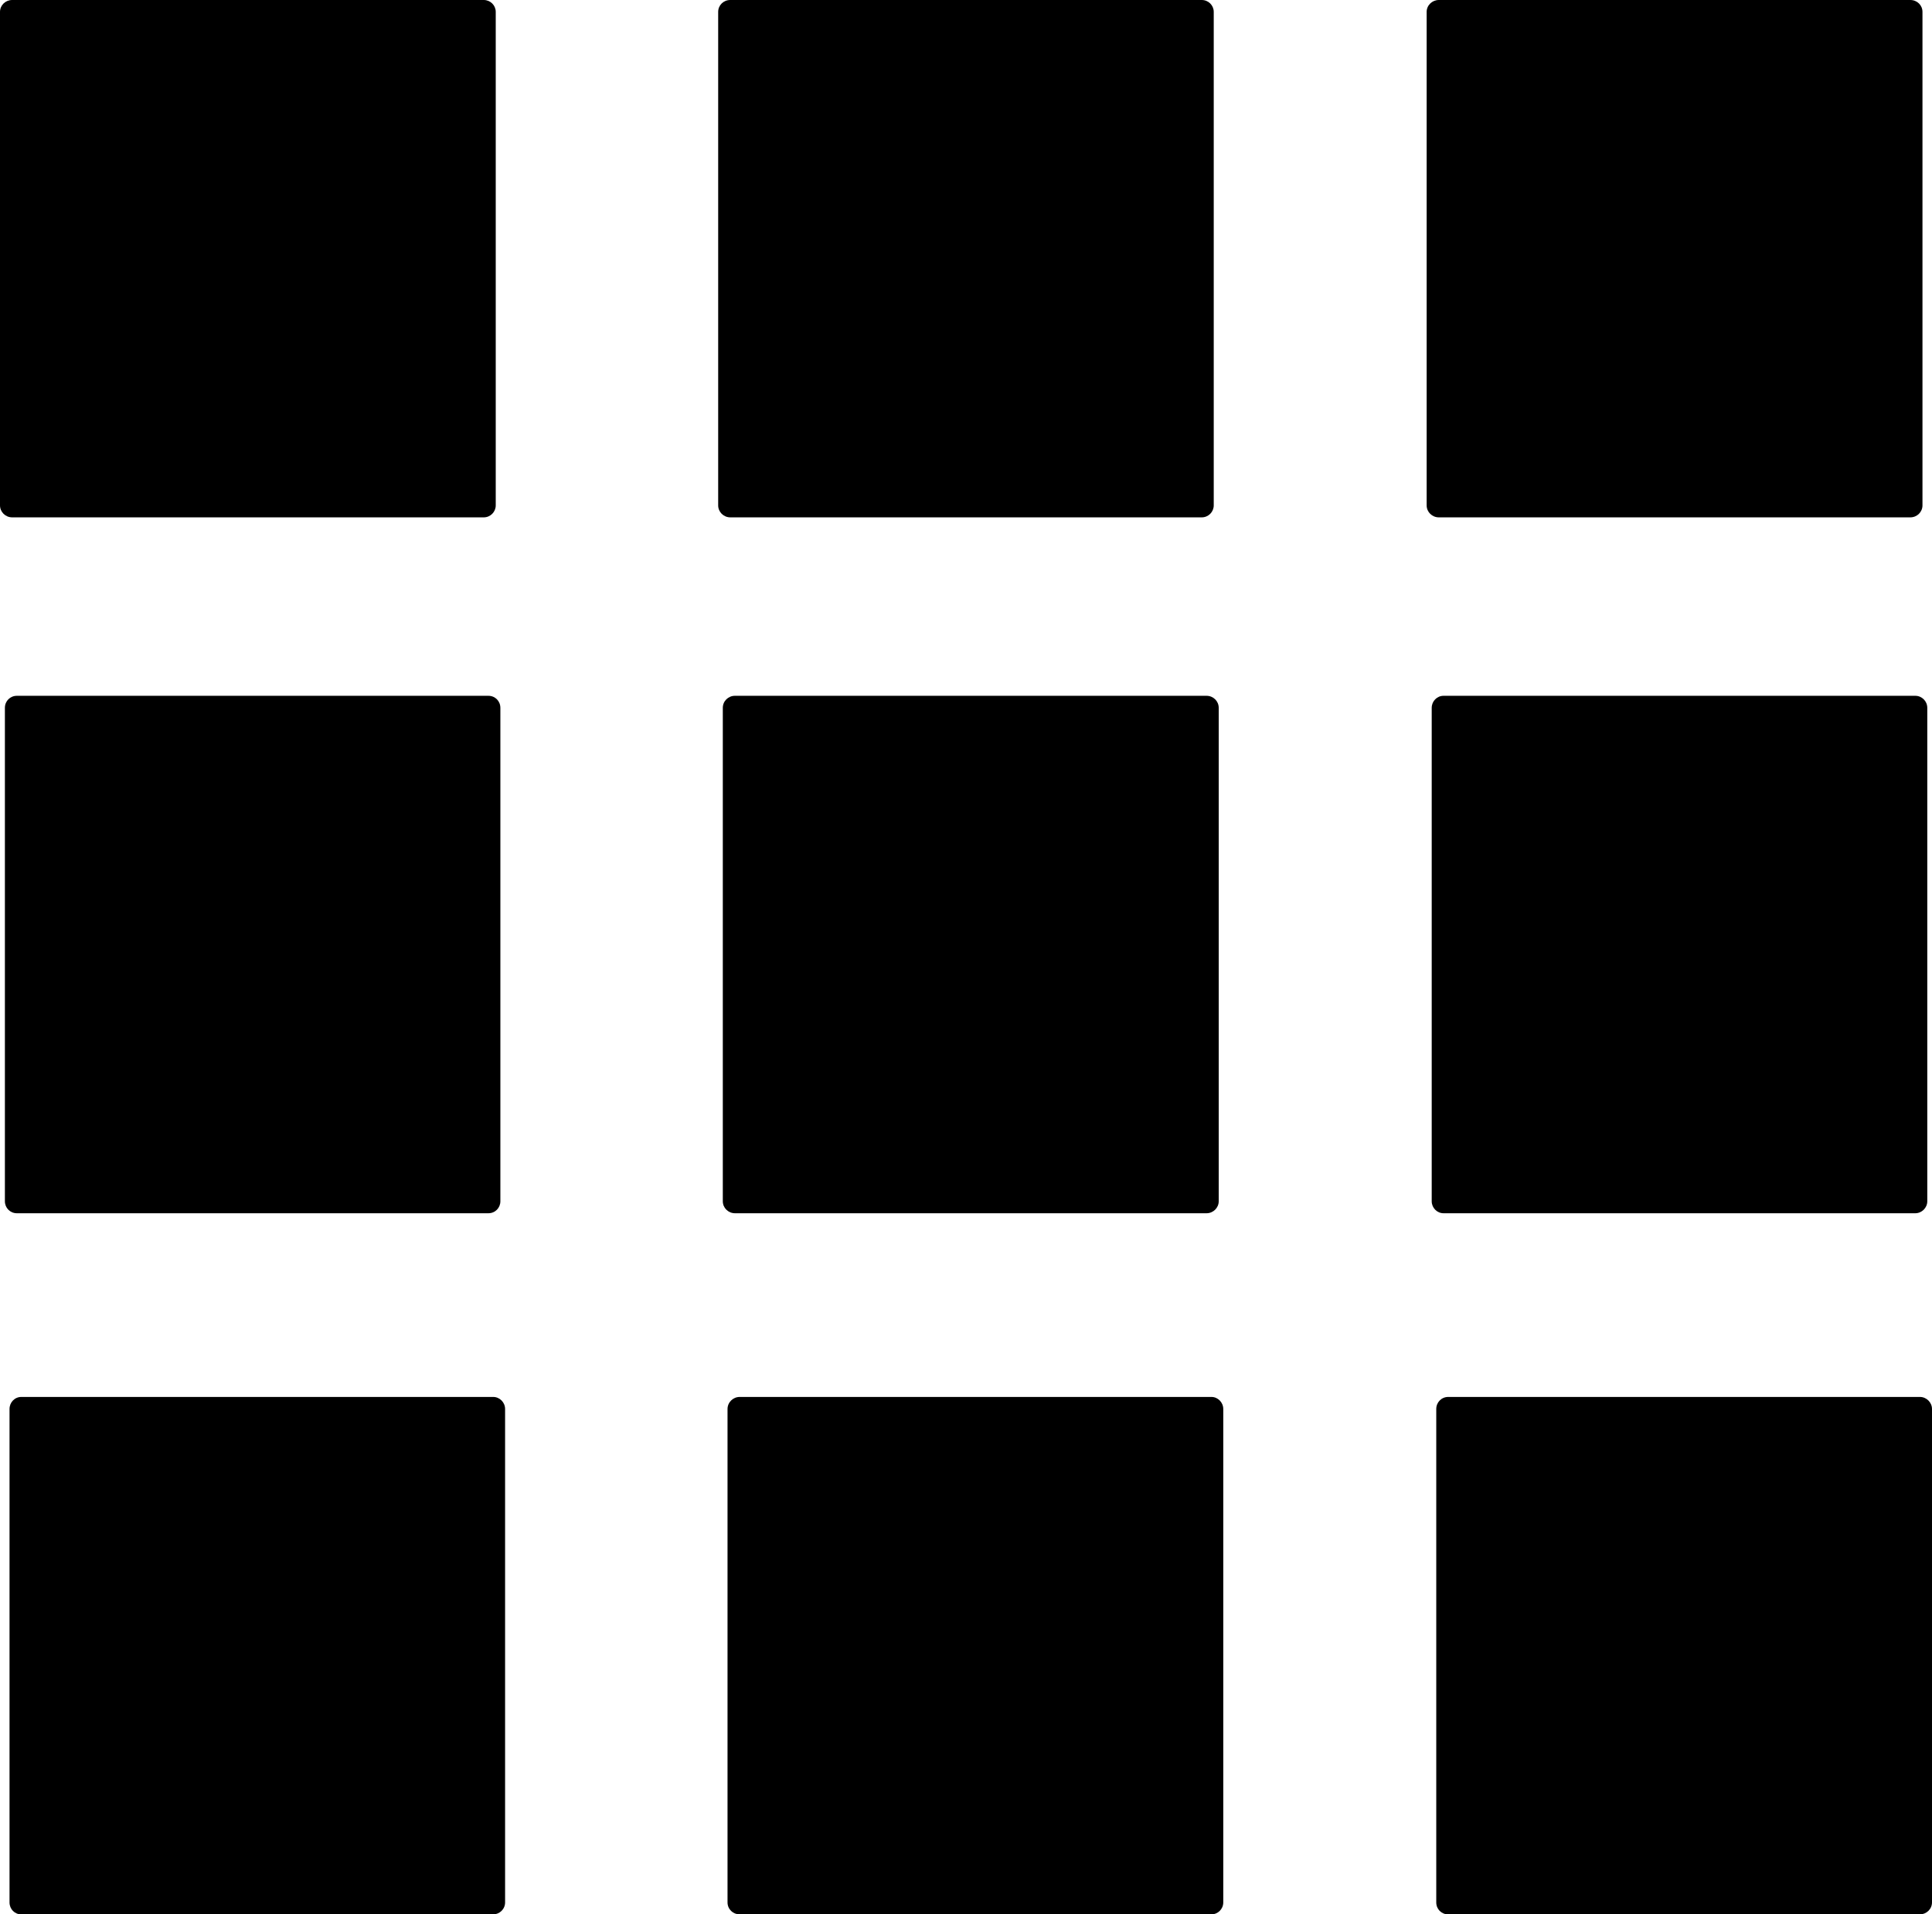
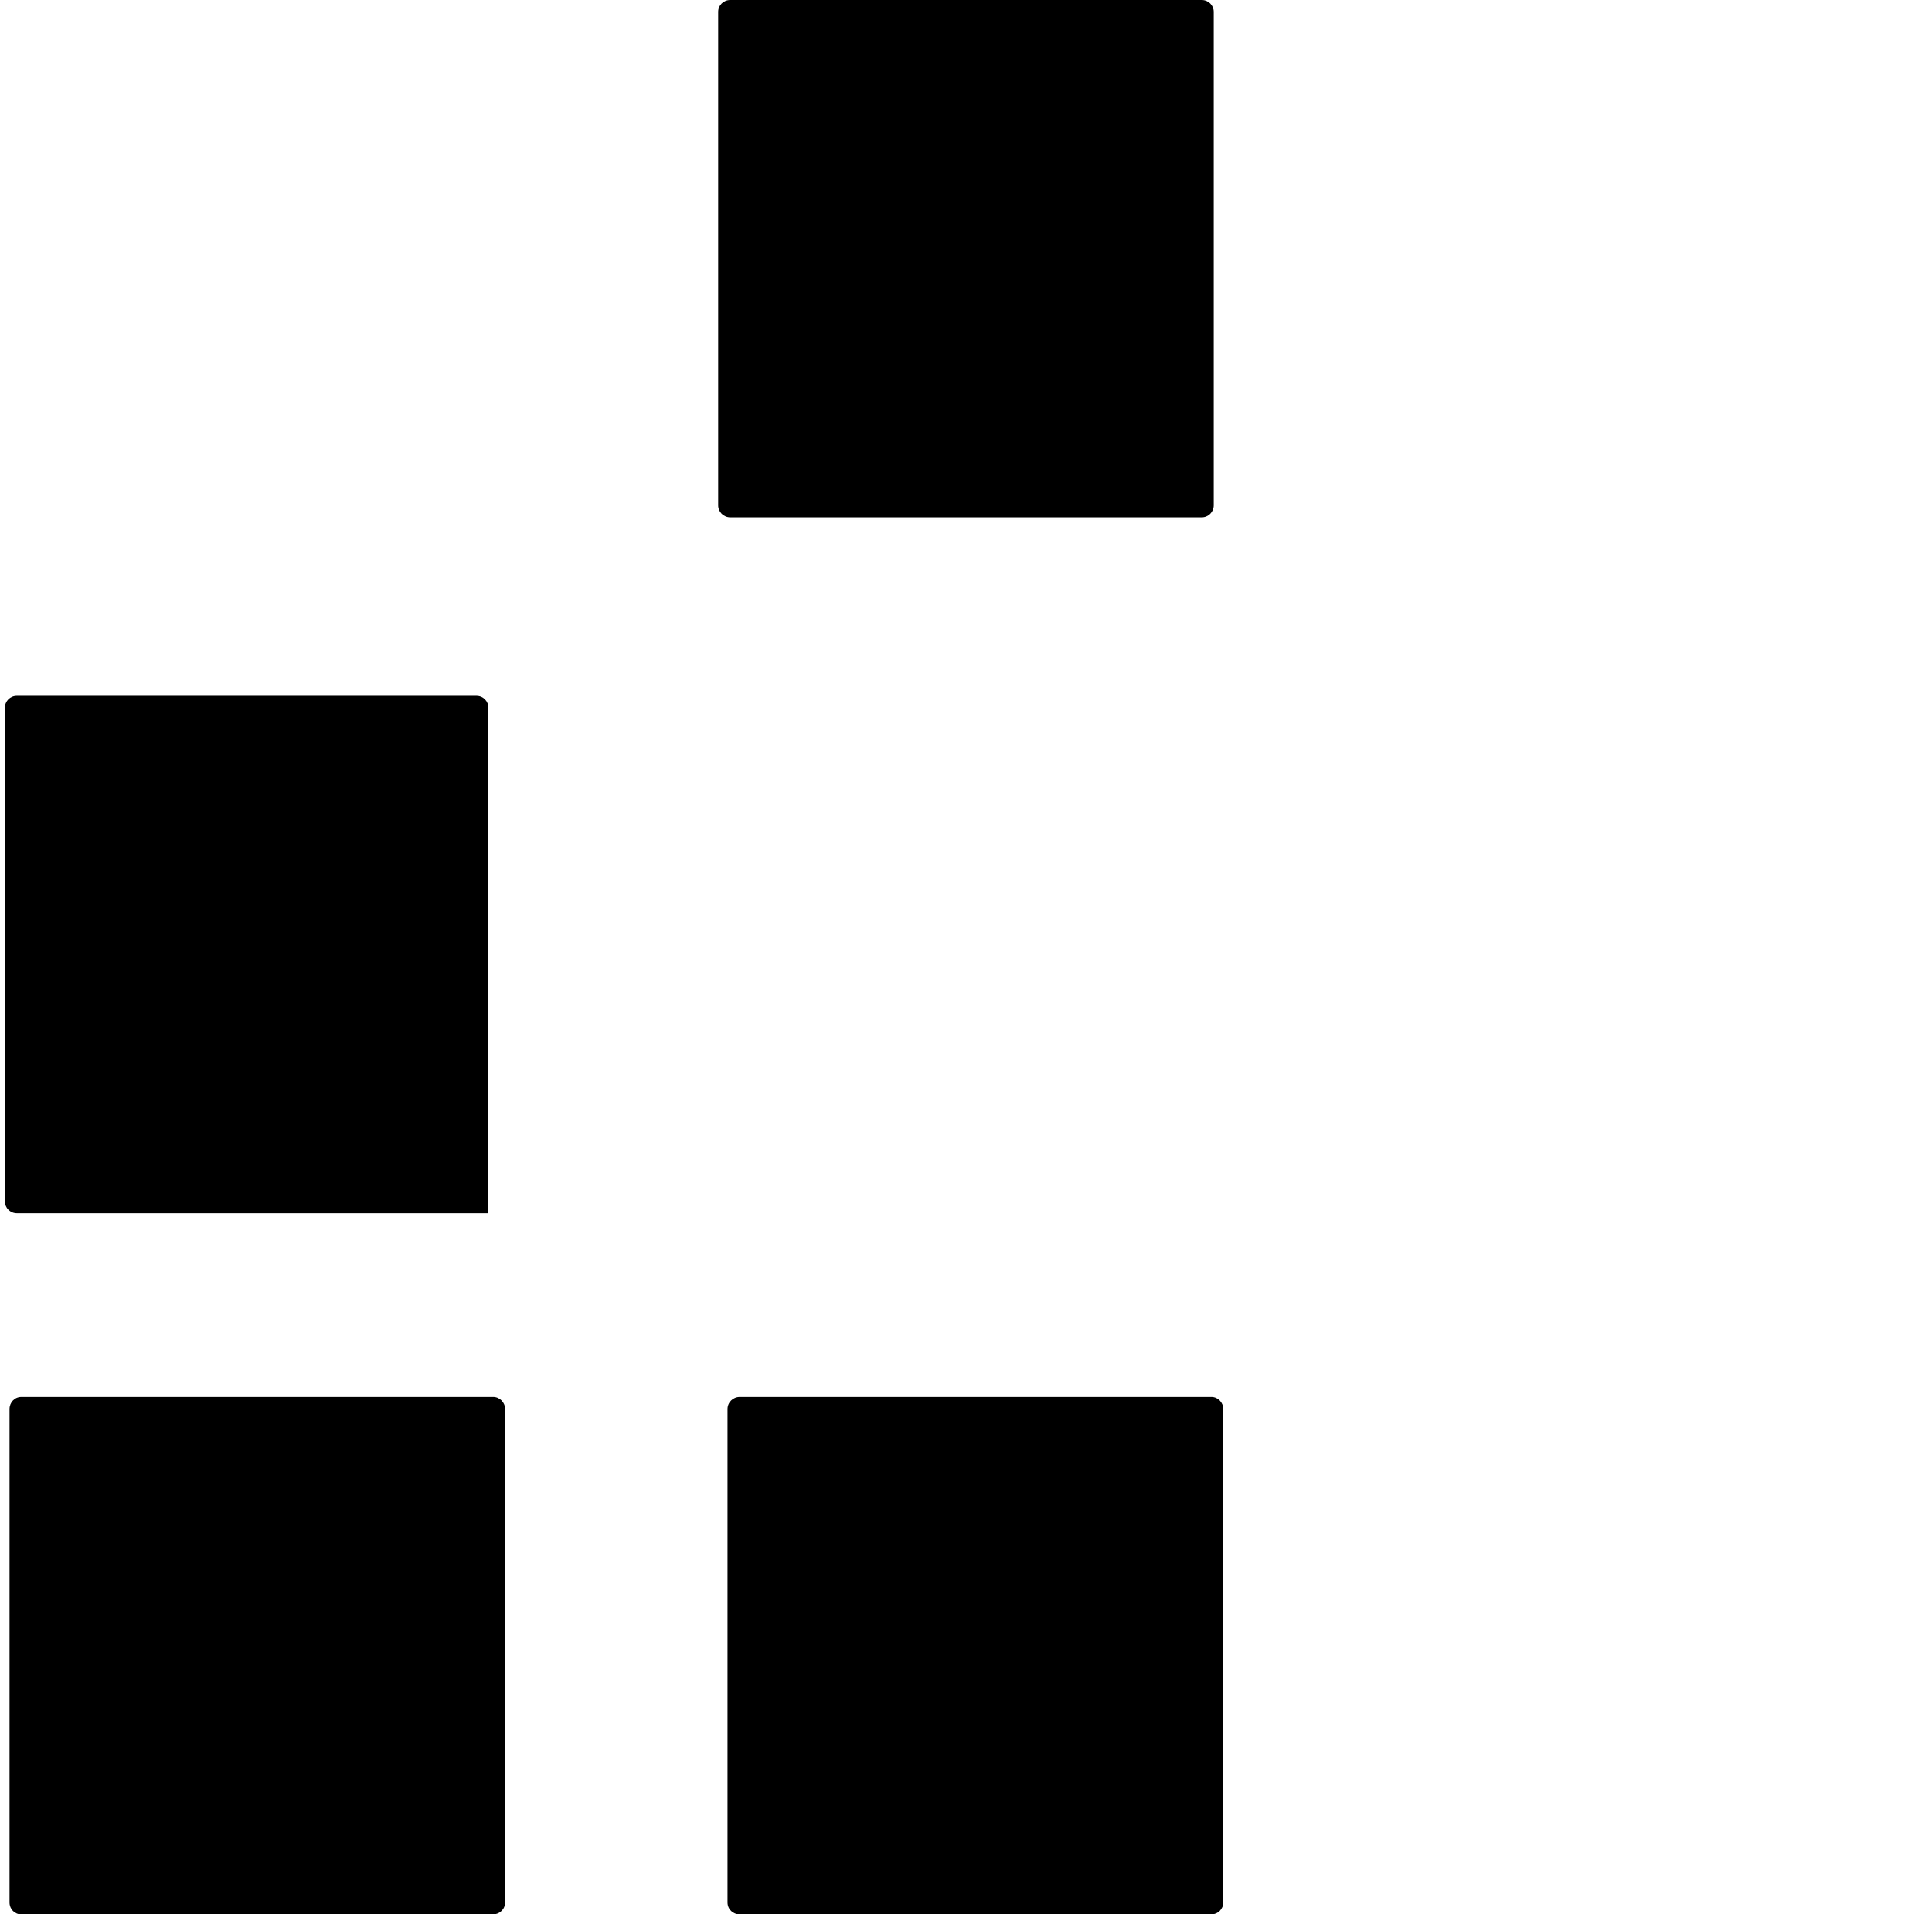
<svg xmlns="http://www.w3.org/2000/svg" version="1.1" id="Capa_1" x="0px" y="0px" width="22.105px" height="21.906px" viewBox="0 0 22.105 21.906" style="enable-background:new 0 0 22.105 21.906;" xml:space="preserve">
-   <path d="M5.535,5.92c0.076,0,0.137-0.062,0.137-0.137V0.136C5.672,0.061,5.611,0,5.535,0H0.139C0.062,0,0,0.061,0,0.136v5.647  C0,5.858,0.062,5.92,0.139,5.92H5.535z" />
  <path d="M13.75,5.92c0.076,0,0.137-0.062,0.137-0.137V0.136C13.887,0.061,13.826,0,13.75,0H8.355C8.277,0,8.217,0.061,8.217,0.136  v5.647c0,0.075,0.061,0.137,0.139,0.137H13.75z" />
-   <path d="M21.967,15.985H16.57c-0.078,0-0.137,0.062-0.137,0.138v5.646c0,0.077,0.059,0.137,0.137,0.137h5.396  c0.074,0,0.139-0.06,0.139-0.137v-5.646C22.105,16.047,22.041,15.985,21.967,15.985z" />
-   <path d="M13.805,13.883c0.076,0,0.139-0.062,0.139-0.137V8.1c0-0.077-0.062-0.138-0.139-0.138H8.408  C8.332,7.962,8.27,8.023,8.27,8.1v5.646c0,0.075,0.062,0.137,0.139,0.137H13.805z" />
  <path d="M13.861,15.985H8.463c-0.076,0-0.139,0.062-0.139,0.138v5.646c0,0.077,0.062,0.137,0.139,0.137h5.398  c0.072,0,0.135-0.06,0.135-0.137v-5.646C13.996,16.047,13.934,15.985,13.861,15.985z" />
  <path d="M5.643,15.985H0.244c-0.076,0-0.135,0.062-0.135,0.138v5.646c0,0.077,0.059,0.137,0.135,0.137h5.398  c0.074,0,0.137-0.06,0.137-0.137v-5.646C5.779,16.047,5.717,15.985,5.643,15.985z" />
-   <path d="M21.914,13.883c0.074,0,0.137-0.062,0.137-0.137V8.1c0-0.077-0.062-0.138-0.137-0.138h-5.398  c-0.074,0-0.135,0.061-0.135,0.138v5.646c0,0.075,0.061,0.137,0.135,0.137H21.914z" />
-   <path d="M21.857,5.92c0.078,0,0.139-0.062,0.139-0.137V0.136C21.996,0.061,21.936,0,21.857,0h-5.395  c-0.076,0-0.139,0.061-0.139,0.136v5.647c0,0.075,0.062,0.137,0.139,0.137H21.857z" />
-   <path d="M5.588,13.883c0.078,0,0.137-0.062,0.137-0.137V8.1c0-0.077-0.059-0.138-0.137-0.138H0.193  c-0.078,0-0.137,0.061-0.137,0.138v5.646c0,0.075,0.059,0.137,0.137,0.137H5.588z" />
+   <path d="M5.588,13.883V8.1c0-0.077-0.059-0.138-0.137-0.138H0.193  c-0.078,0-0.137,0.061-0.137,0.138v5.646c0,0.075,0.059,0.137,0.137,0.137H5.588z" />
  <g>
</g>
  <g>
</g>
  <g>
</g>
  <g>
</g>
  <g>
</g>
  <g>
</g>
  <g>
</g>
  <g>
</g>
  <g>
</g>
  <g>
</g>
  <g>
</g>
  <g>
</g>
  <g>
</g>
  <g>
</g>
  <g>
</g>
</svg>